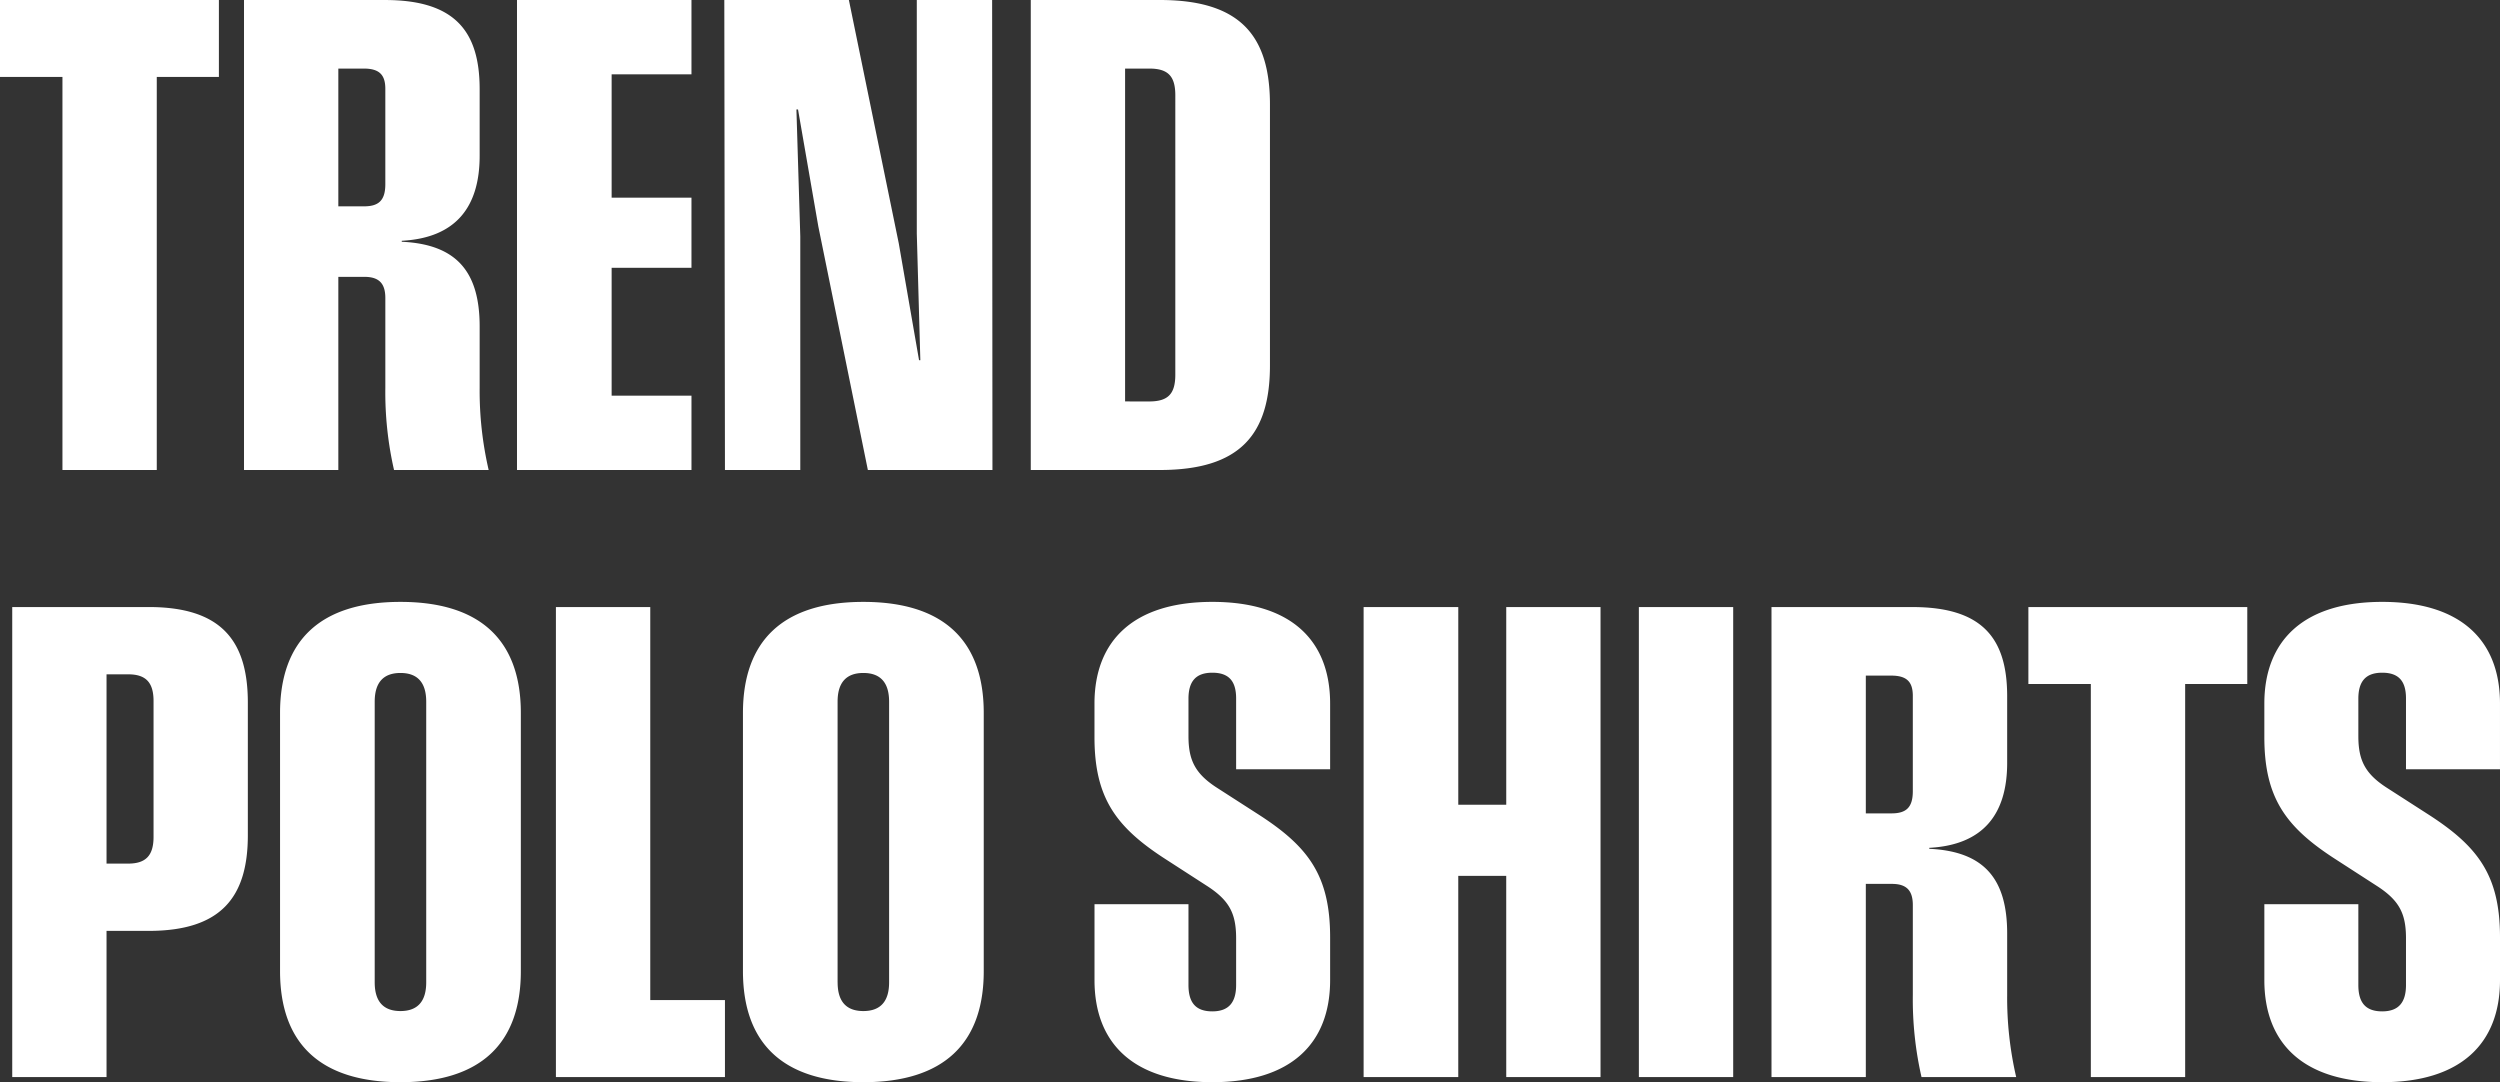
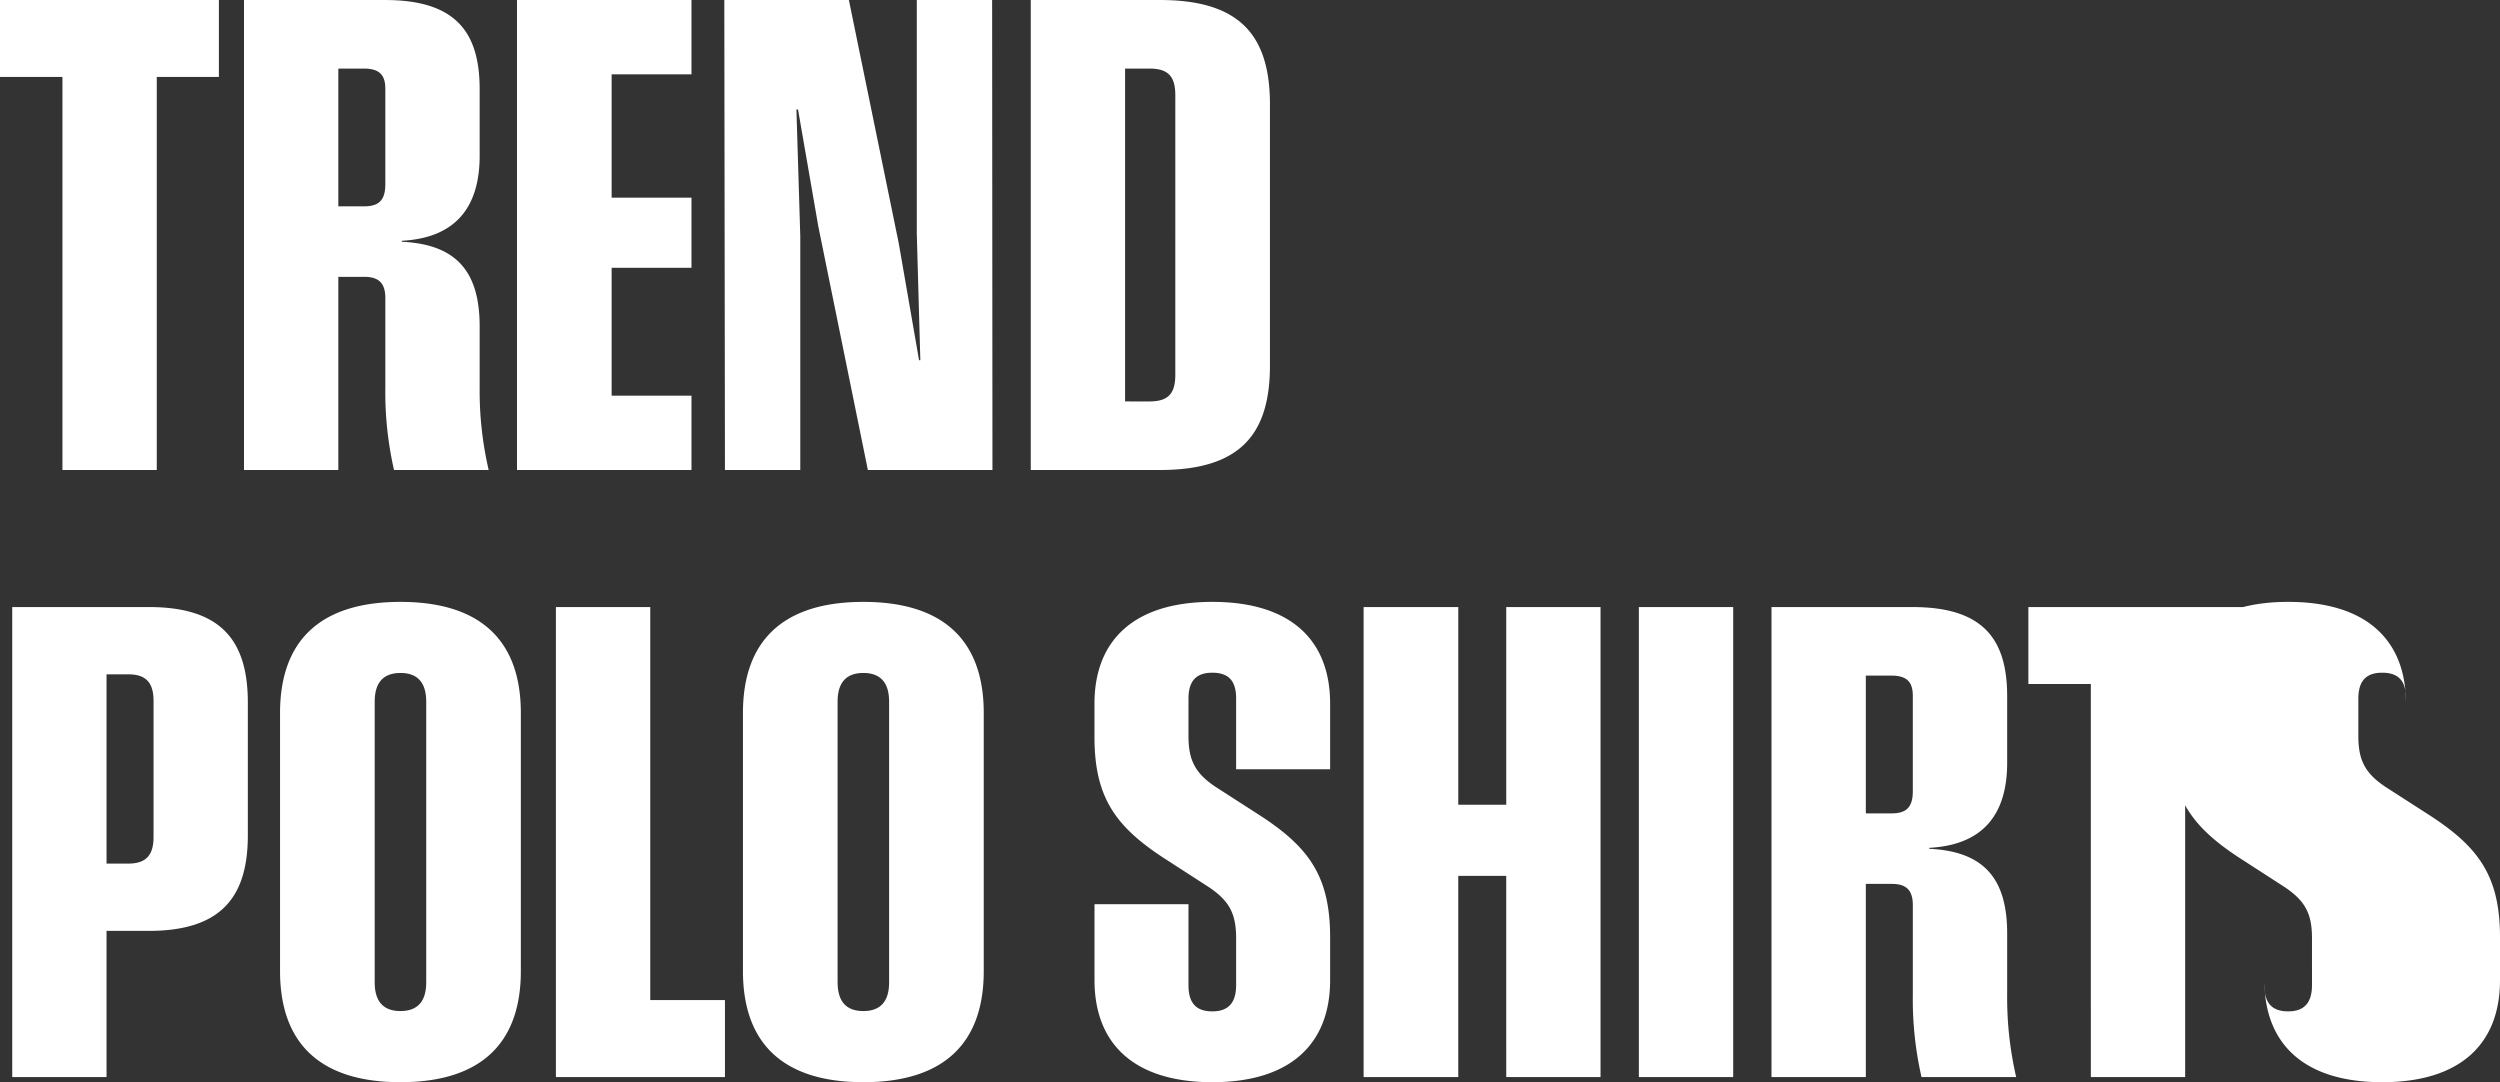
<svg xmlns="http://www.w3.org/2000/svg" width="296.521" height="128.357" viewBox="0 0 296.521 128.357">
  <rect x="0" y="0" width="296.521" height="128.357" fill="#333333" stroke="none" />
-   <path id="trend_ttl" d="M8.171,0H19.358V-46.621h7.369v-9.126H.764v9.126H8.171ZM29.705,0H40.893V-22.909h3.093c1.795,0,2.482.84,2.482,2.52V-9.737A41.35,41.35,0,0,0,47.5,0H58.724a41.593,41.593,0,0,1-1.069-9.737v-7.293c0-6.415-2.673-9.737-9.24-10.042v-.115c6.453-.344,9.24-4.047,9.24-10.08v-7.9c0-6.835-2.9-10.577-11.226-10.577H29.705ZM40.893-31.271V-47.613h3.016c1.871,0,2.558.764,2.558,2.405v11.3c0,1.947-.8,2.635-2.52,2.635ZM62.084,0H82.779V-8.82H73.309V-23.979h9.469V-32.3H73.309V-46.926h9.469v-8.82H62.084ZM86.749,0h8.935V-27.72l-.458-15.044h.191L97.822-28.9,103.7,0h14.777l-.038-55.746h-8.935v27.72l.42,15.006h-.153l-2.405-13.86-5.918-28.866H86.673Zm36.273,0h15.311c9.584,0,13.058-4.276,13.058-12.409V-43.337c0-8.133-3.475-12.409-13.058-12.409H123.022Zm11.187-8.133V-47.613h2.864c2.215,0,3.093.878,3.093,3.169V-11.3c0,2.291-.878,3.169-3.093,3.169ZM2.215,72H13.4V54.665h5c8.591,0,11.76-4.009,11.76-11.34V27.594c0-7.369-3.169-11.34-11.76-11.34H2.215ZM13.4,46.685V24.234H15.96c2.1,0,3.016.955,3.016,3.169V43.516c0,2.215-.916,3.169-3.016,3.169Zm34.86,25.926c9.546,0,14.28-4.62,14.28-13.173V28.816c0-8.553-4.735-13.173-14.28-13.173s-14.28,4.62-14.28,13.173V59.438C33.982,67.991,38.716,72.611,48.262,72.611ZM45.207,60.774v-33.3c0-2.176.955-3.4,3.055-3.4s3.055,1.222,3.055,3.4v33.3c0,2.176-.955,3.4-3.055,3.4S45.207,62.951,45.207,60.774ZM66.7,72H86.749V62.874H77.891V16.254H66.7Zm36.464.611c9.546,0,14.28-4.62,14.28-13.173V28.816c0-8.553-4.735-13.173-14.28-13.173s-14.28,4.62-14.28,13.173V59.438C88.887,67.991,93.622,72.611,103.168,72.611Zm-3.055-11.837v-33.3c0-2.176.955-3.4,3.055-3.4s3.055,1.222,3.055,3.4v33.3c0,2.176-.955,3.4-3.055,3.4S100.113,62.951,100.113,60.774Zm44.444,11.837c9.278,0,13.975-4.544,13.975-12.1V55.429c0-7.293-2.558-10.729-8.4-14.509l-4.926-3.169c-2.711-1.718-3.475-3.36-3.475-6.186V27.136c0-1.985.8-3.093,2.826-3.093,2.062,0,2.826,1.107,2.826,3.055v8.4h11.149V27.708c0-7.56-4.7-12.066-13.975-12.066s-13.975,4.544-13.975,12.066v3.971c0,7.178,2.52,10.653,8.362,14.433l4.964,3.207c2.673,1.718,3.475,3.284,3.475,6.224V61.08c0,1.985-.8,3.131-2.826,3.131-2.062,0-2.826-1.145-2.826-3.131V51.5H130.582v9.011C130.582,68.067,135.278,72.611,144.557,72.611ZM179.417,72H190.6V16.254H179.417V39.7h-5.689V16.254H162.5V72h11.226V48.136h5.689Zm15.731,0h11.187V16.254H195.147Zm15.731,0h11.187V49.091h3.093c1.795,0,2.482.84,2.482,2.52V62.263A41.349,41.349,0,0,0,228.671,72H239.9a41.593,41.593,0,0,1-1.069-9.737V54.971c0-6.415-2.673-9.737-9.24-10.042v-.115c6.453-.344,9.24-4.047,9.24-10.08v-7.9c0-6.835-2.9-10.577-11.226-10.577H210.878Zm11.187-31.271V24.387h3.016c1.871,0,2.558.764,2.558,2.405v11.3c0,1.947-.8,2.635-2.52,2.635ZM248.755,72h11.187V25.379h7.369V16.254H241.347v9.126h7.407Zm34.555.611c9.278,0,13.975-4.544,13.975-12.1V55.429c0-7.293-2.558-10.729-8.4-14.509l-4.926-3.169c-2.711-1.718-3.475-3.36-3.475-6.186V27.136c0-1.985.8-3.093,2.825-3.093,2.062,0,2.826,1.107,2.826,3.055v8.4h11.149V27.708c0-7.56-4.7-12.066-13.975-12.066s-13.975,4.544-13.975,12.066v3.971c0,7.178,2.52,10.653,8.362,14.433l4.964,3.207c2.673,1.718,3.475,3.284,3.475,6.224V61.08c0,1.985-.8,3.131-2.826,3.131-2.062,0-2.825-1.145-2.825-3.131V51.5H269.335v9.011C269.335,68.067,274.031,72.611,283.309,72.611Z" transform="translate(-0.764 55.746)" fill="#fff" />
+   <path id="trend_ttl" d="M8.171,0H19.358V-46.621h7.369v-9.126H.764v9.126H8.171ZM29.705,0H40.893V-22.909h3.093c1.795,0,2.482.84,2.482,2.52V-9.737A41.35,41.35,0,0,0,47.5,0H58.724a41.593,41.593,0,0,1-1.069-9.737v-7.293c0-6.415-2.673-9.737-9.24-10.042v-.115c6.453-.344,9.24-4.047,9.24-10.08v-7.9c0-6.835-2.9-10.577-11.226-10.577H29.705ZM40.893-31.271V-47.613h3.016c1.871,0,2.558.764,2.558,2.405v11.3c0,1.947-.8,2.635-2.52,2.635ZM62.084,0H82.779V-8.82H73.309V-23.979h9.469V-32.3H73.309V-46.926h9.469v-8.82H62.084ZM86.749,0h8.935V-27.72l-.458-15.044h.191L97.822-28.9,103.7,0h14.777l-.038-55.746h-8.935v27.72l.42,15.006h-.153l-2.405-13.86-5.918-28.866H86.673Zm36.273,0h15.311c9.584,0,13.058-4.276,13.058-12.409V-43.337c0-8.133-3.475-12.409-13.058-12.409H123.022Zm11.187-8.133V-47.613h2.864c2.215,0,3.093.878,3.093,3.169V-11.3c0,2.291-.878,3.169-3.093,3.169ZM2.215,72H13.4V54.665h5c8.591,0,11.76-4.009,11.76-11.34V27.594c0-7.369-3.169-11.34-11.76-11.34H2.215ZM13.4,46.685V24.234H15.96c2.1,0,3.016.955,3.016,3.169V43.516c0,2.215-.916,3.169-3.016,3.169Zm34.86,25.926c9.546,0,14.28-4.62,14.28-13.173V28.816c0-8.553-4.735-13.173-14.28-13.173s-14.28,4.62-14.28,13.173V59.438C33.982,67.991,38.716,72.611,48.262,72.611ZM45.207,60.774v-33.3c0-2.176.955-3.4,3.055-3.4s3.055,1.222,3.055,3.4v33.3c0,2.176-.955,3.4-3.055,3.4S45.207,62.951,45.207,60.774ZM66.7,72H86.749V62.874H77.891V16.254H66.7Zm36.464.611c9.546,0,14.28-4.62,14.28-13.173V28.816c0-8.553-4.735-13.173-14.28-13.173s-14.28,4.62-14.28,13.173V59.438C88.887,67.991,93.622,72.611,103.168,72.611Zm-3.055-11.837v-33.3c0-2.176.955-3.4,3.055-3.4s3.055,1.222,3.055,3.4v33.3c0,2.176-.955,3.4-3.055,3.4S100.113,62.951,100.113,60.774Zm44.444,11.837c9.278,0,13.975-4.544,13.975-12.1V55.429c0-7.293-2.558-10.729-8.4-14.509l-4.926-3.169c-2.711-1.718-3.475-3.36-3.475-6.186V27.136c0-1.985.8-3.093,2.826-3.093,2.062,0,2.826,1.107,2.826,3.055v8.4h11.149V27.708c0-7.56-4.7-12.066-13.975-12.066s-13.975,4.544-13.975,12.066v3.971c0,7.178,2.52,10.653,8.362,14.433l4.964,3.207c2.673,1.718,3.475,3.284,3.475,6.224V61.08c0,1.985-.8,3.131-2.826,3.131-2.062,0-2.826-1.145-2.826-3.131V51.5H130.582v9.011C130.582,68.067,135.278,72.611,144.557,72.611ZM179.417,72H190.6V16.254H179.417V39.7h-5.689V16.254H162.5V72h11.226V48.136h5.689Zm15.731,0h11.187V16.254H195.147Zm15.731,0h11.187V49.091h3.093c1.795,0,2.482.84,2.482,2.52V62.263A41.349,41.349,0,0,0,228.671,72H239.9a41.593,41.593,0,0,1-1.069-9.737V54.971c0-6.415-2.673-9.737-9.24-10.042v-.115c6.453-.344,9.24-4.047,9.24-10.08v-7.9c0-6.835-2.9-10.577-11.226-10.577H210.878Zm11.187-31.271V24.387h3.016c1.871,0,2.558.764,2.558,2.405v11.3c0,1.947-.8,2.635-2.52,2.635ZM248.755,72h11.187V25.379h7.369V16.254H241.347v9.126h7.407Zm34.555.611c9.278,0,13.975-4.544,13.975-12.1V55.429c0-7.293-2.558-10.729-8.4-14.509l-4.926-3.169c-2.711-1.718-3.475-3.36-3.475-6.186V27.136c0-1.985.8-3.093,2.825-3.093,2.062,0,2.826,1.107,2.826,3.055v8.4V27.708c0-7.56-4.7-12.066-13.975-12.066s-13.975,4.544-13.975,12.066v3.971c0,7.178,2.52,10.653,8.362,14.433l4.964,3.207c2.673,1.718,3.475,3.284,3.475,6.224V61.08c0,1.985-.8,3.131-2.826,3.131-2.062,0-2.825-1.145-2.825-3.131V51.5H269.335v9.011C269.335,68.067,274.031,72.611,283.309,72.611Z" transform="translate(-0.764 55.746)" fill="#fff" />
</svg>